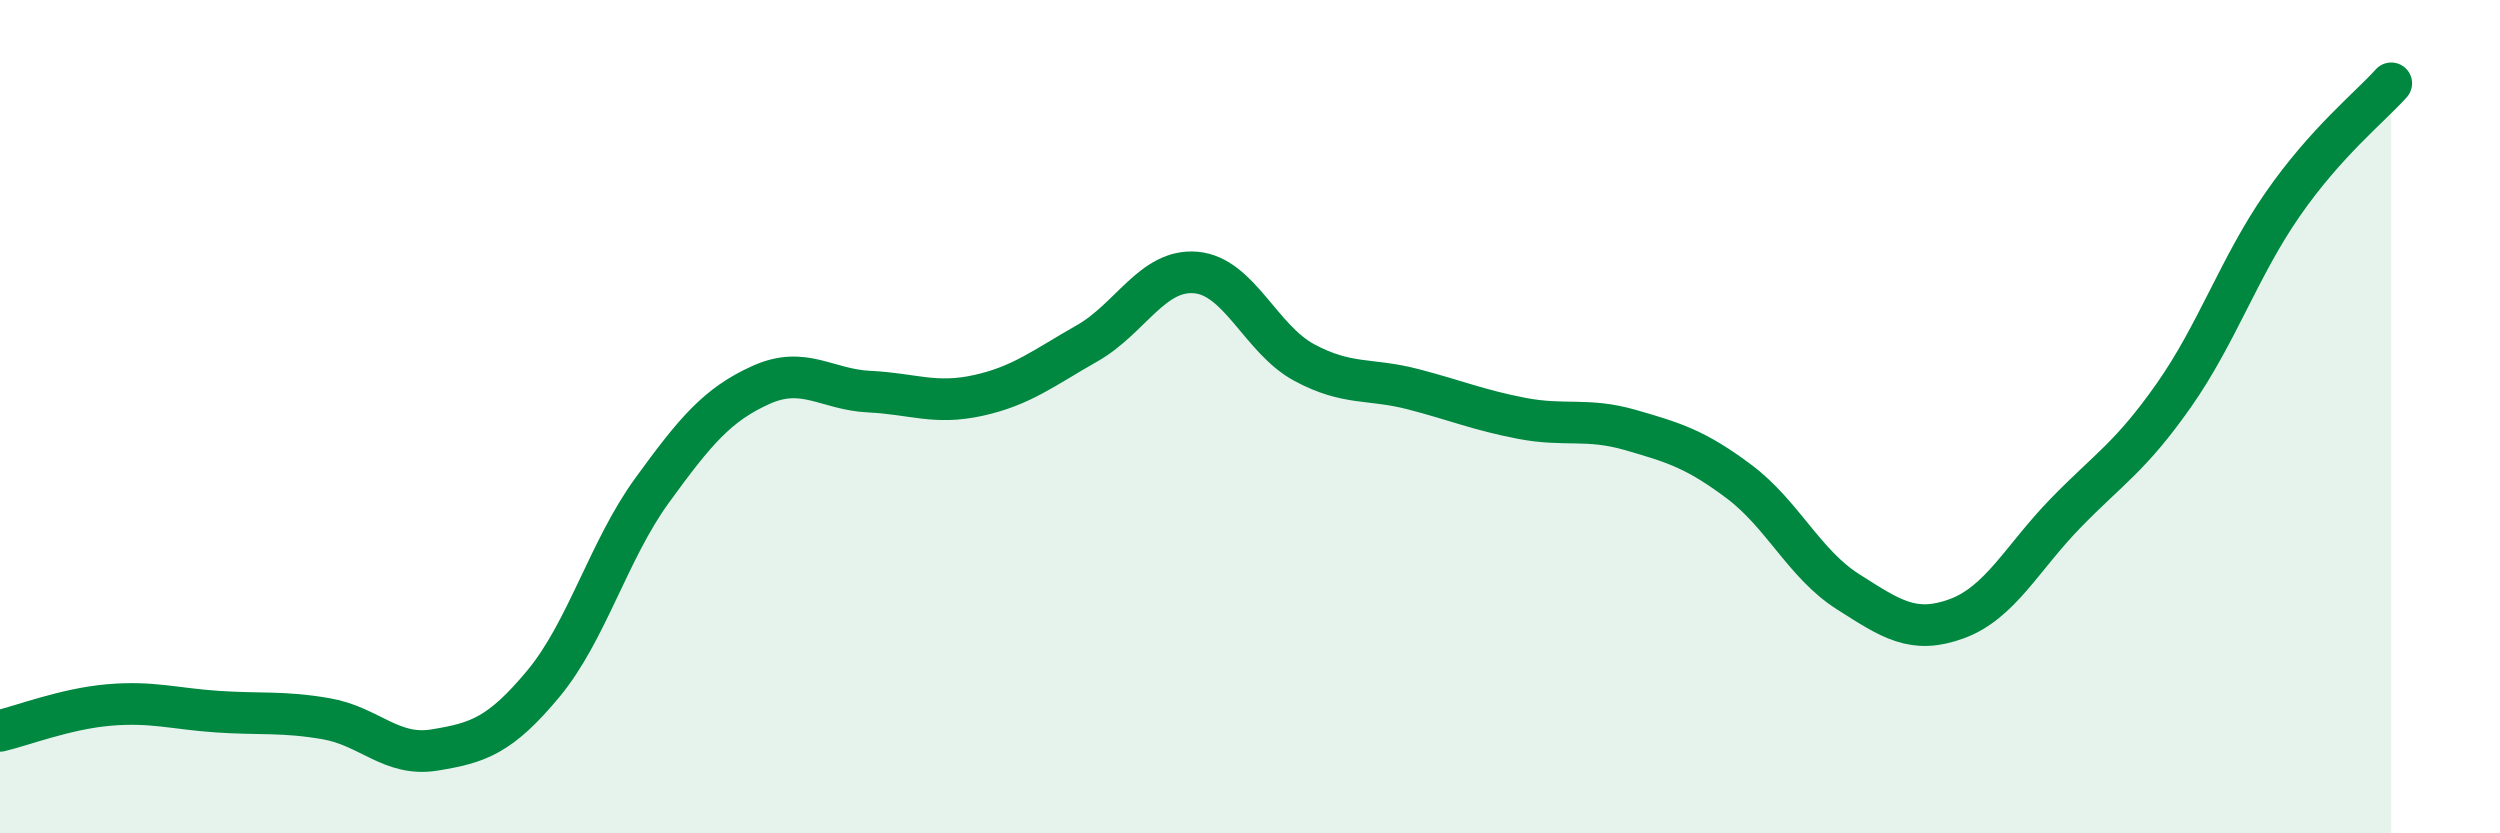
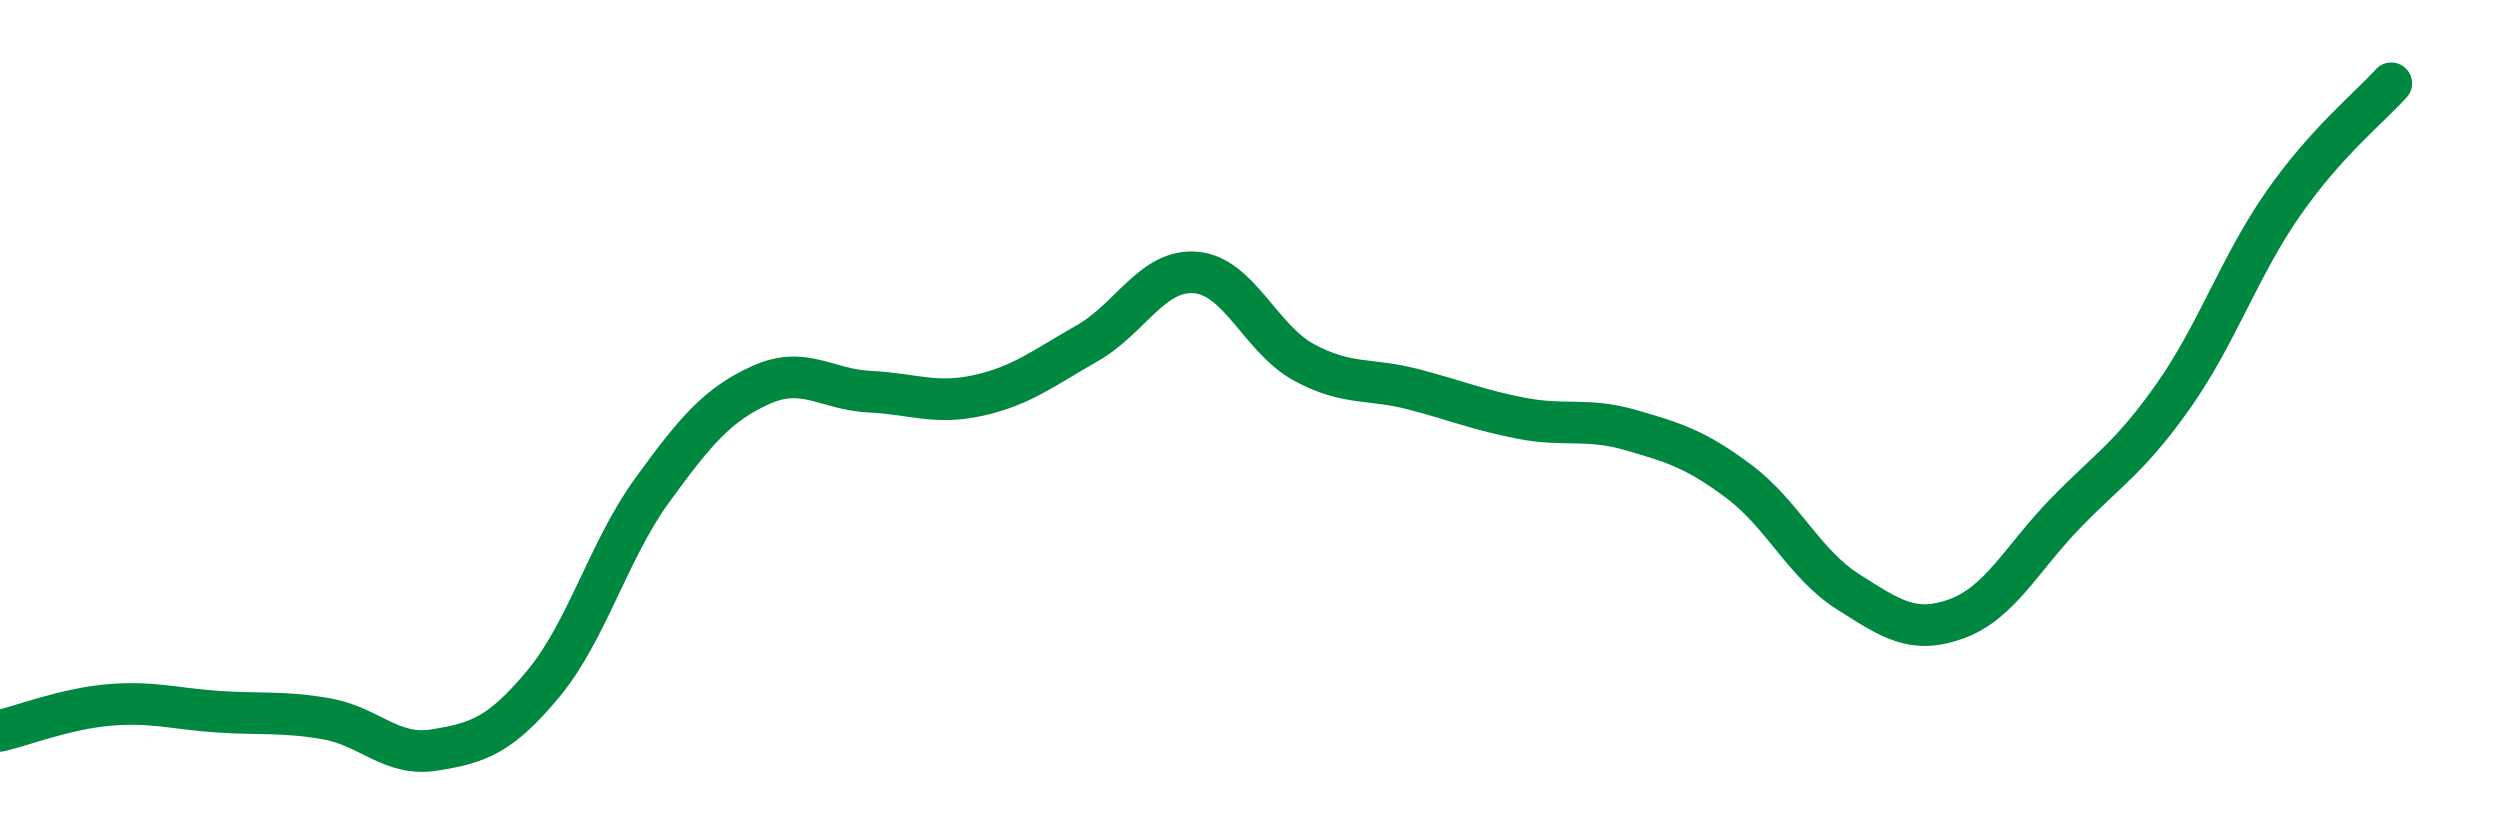
<svg xmlns="http://www.w3.org/2000/svg" width="60" height="20" viewBox="0 0 60 20">
-   <path d="M 0,17.54 C 0.52,17.42 1.57,17.01 2.61,16.92 C 3.65,16.83 4.18,17.01 5.22,17.08 C 6.26,17.15 6.79,17.07 7.83,17.25 C 8.87,17.43 9.39,18.17 10.43,18 C 11.47,17.83 12,17.66 13.04,16.41 C 14.08,15.16 14.61,13.2 15.65,11.77 C 16.69,10.34 17.22,9.71 18.26,9.24 C 19.3,8.77 19.83,9.35 20.87,9.4 C 21.91,9.45 22.44,9.72 23.48,9.49 C 24.52,9.26 25.05,8.83 26.09,8.24 C 27.13,7.65 27.66,6.45 28.7,6.54 C 29.74,6.63 30.26,8.14 31.3,8.7 C 32.34,9.26 32.87,9.07 33.91,9.34 C 34.95,9.61 35.48,9.84 36.52,10.04 C 37.56,10.24 38.09,10.02 39.13,10.32 C 40.17,10.62 40.7,10.78 41.74,11.56 C 42.78,12.34 43.31,13.54 44.35,14.2 C 45.39,14.86 45.92,15.23 46.96,14.85 C 48,14.47 48.53,13.39 49.57,12.32 C 50.61,11.25 51.13,10.97 52.17,9.49 C 53.21,8.01 53.74,6.41 54.78,4.91 C 55.82,3.41 56.87,2.58 57.39,2L57.39 20L0 20Z" fill="#008740" opacity="0.1" stroke-linecap="round" stroke-linejoin="round" />
  <path d="M 0,17.54 C 0.52,17.42 1.57,17.01 2.61,16.92 C 3.65,16.83 4.18,17.01 5.22,17.08 C 6.26,17.15 6.79,17.07 7.83,17.25 C 8.87,17.43 9.39,18.17 10.43,18 C 11.47,17.83 12,17.66 13.04,16.41 C 14.08,15.16 14.61,13.2 15.65,11.77 C 16.69,10.34 17.22,9.71 18.26,9.24 C 19.3,8.77 19.83,9.35 20.87,9.4 C 21.91,9.45 22.44,9.72 23.48,9.49 C 24.52,9.26 25.05,8.83 26.09,8.24 C 27.13,7.65 27.66,6.45 28.7,6.54 C 29.74,6.63 30.26,8.14 31.3,8.7 C 32.34,9.26 32.87,9.07 33.91,9.34 C 34.95,9.61 35.48,9.84 36.52,10.04 C 37.56,10.24 38.09,10.02 39.13,10.32 C 40.17,10.62 40.7,10.78 41.74,11.56 C 42.78,12.34 43.31,13.54 44.35,14.2 C 45.39,14.86 45.92,15.23 46.96,14.85 C 48,14.47 48.53,13.39 49.57,12.32 C 50.61,11.25 51.13,10.97 52.17,9.49 C 53.21,8.01 53.74,6.41 54.78,4.91 C 55.82,3.41 56.87,2.58 57.39,2" stroke="#008740" stroke-width="1" fill="none" stroke-linecap="round" stroke-linejoin="round" />
</svg>